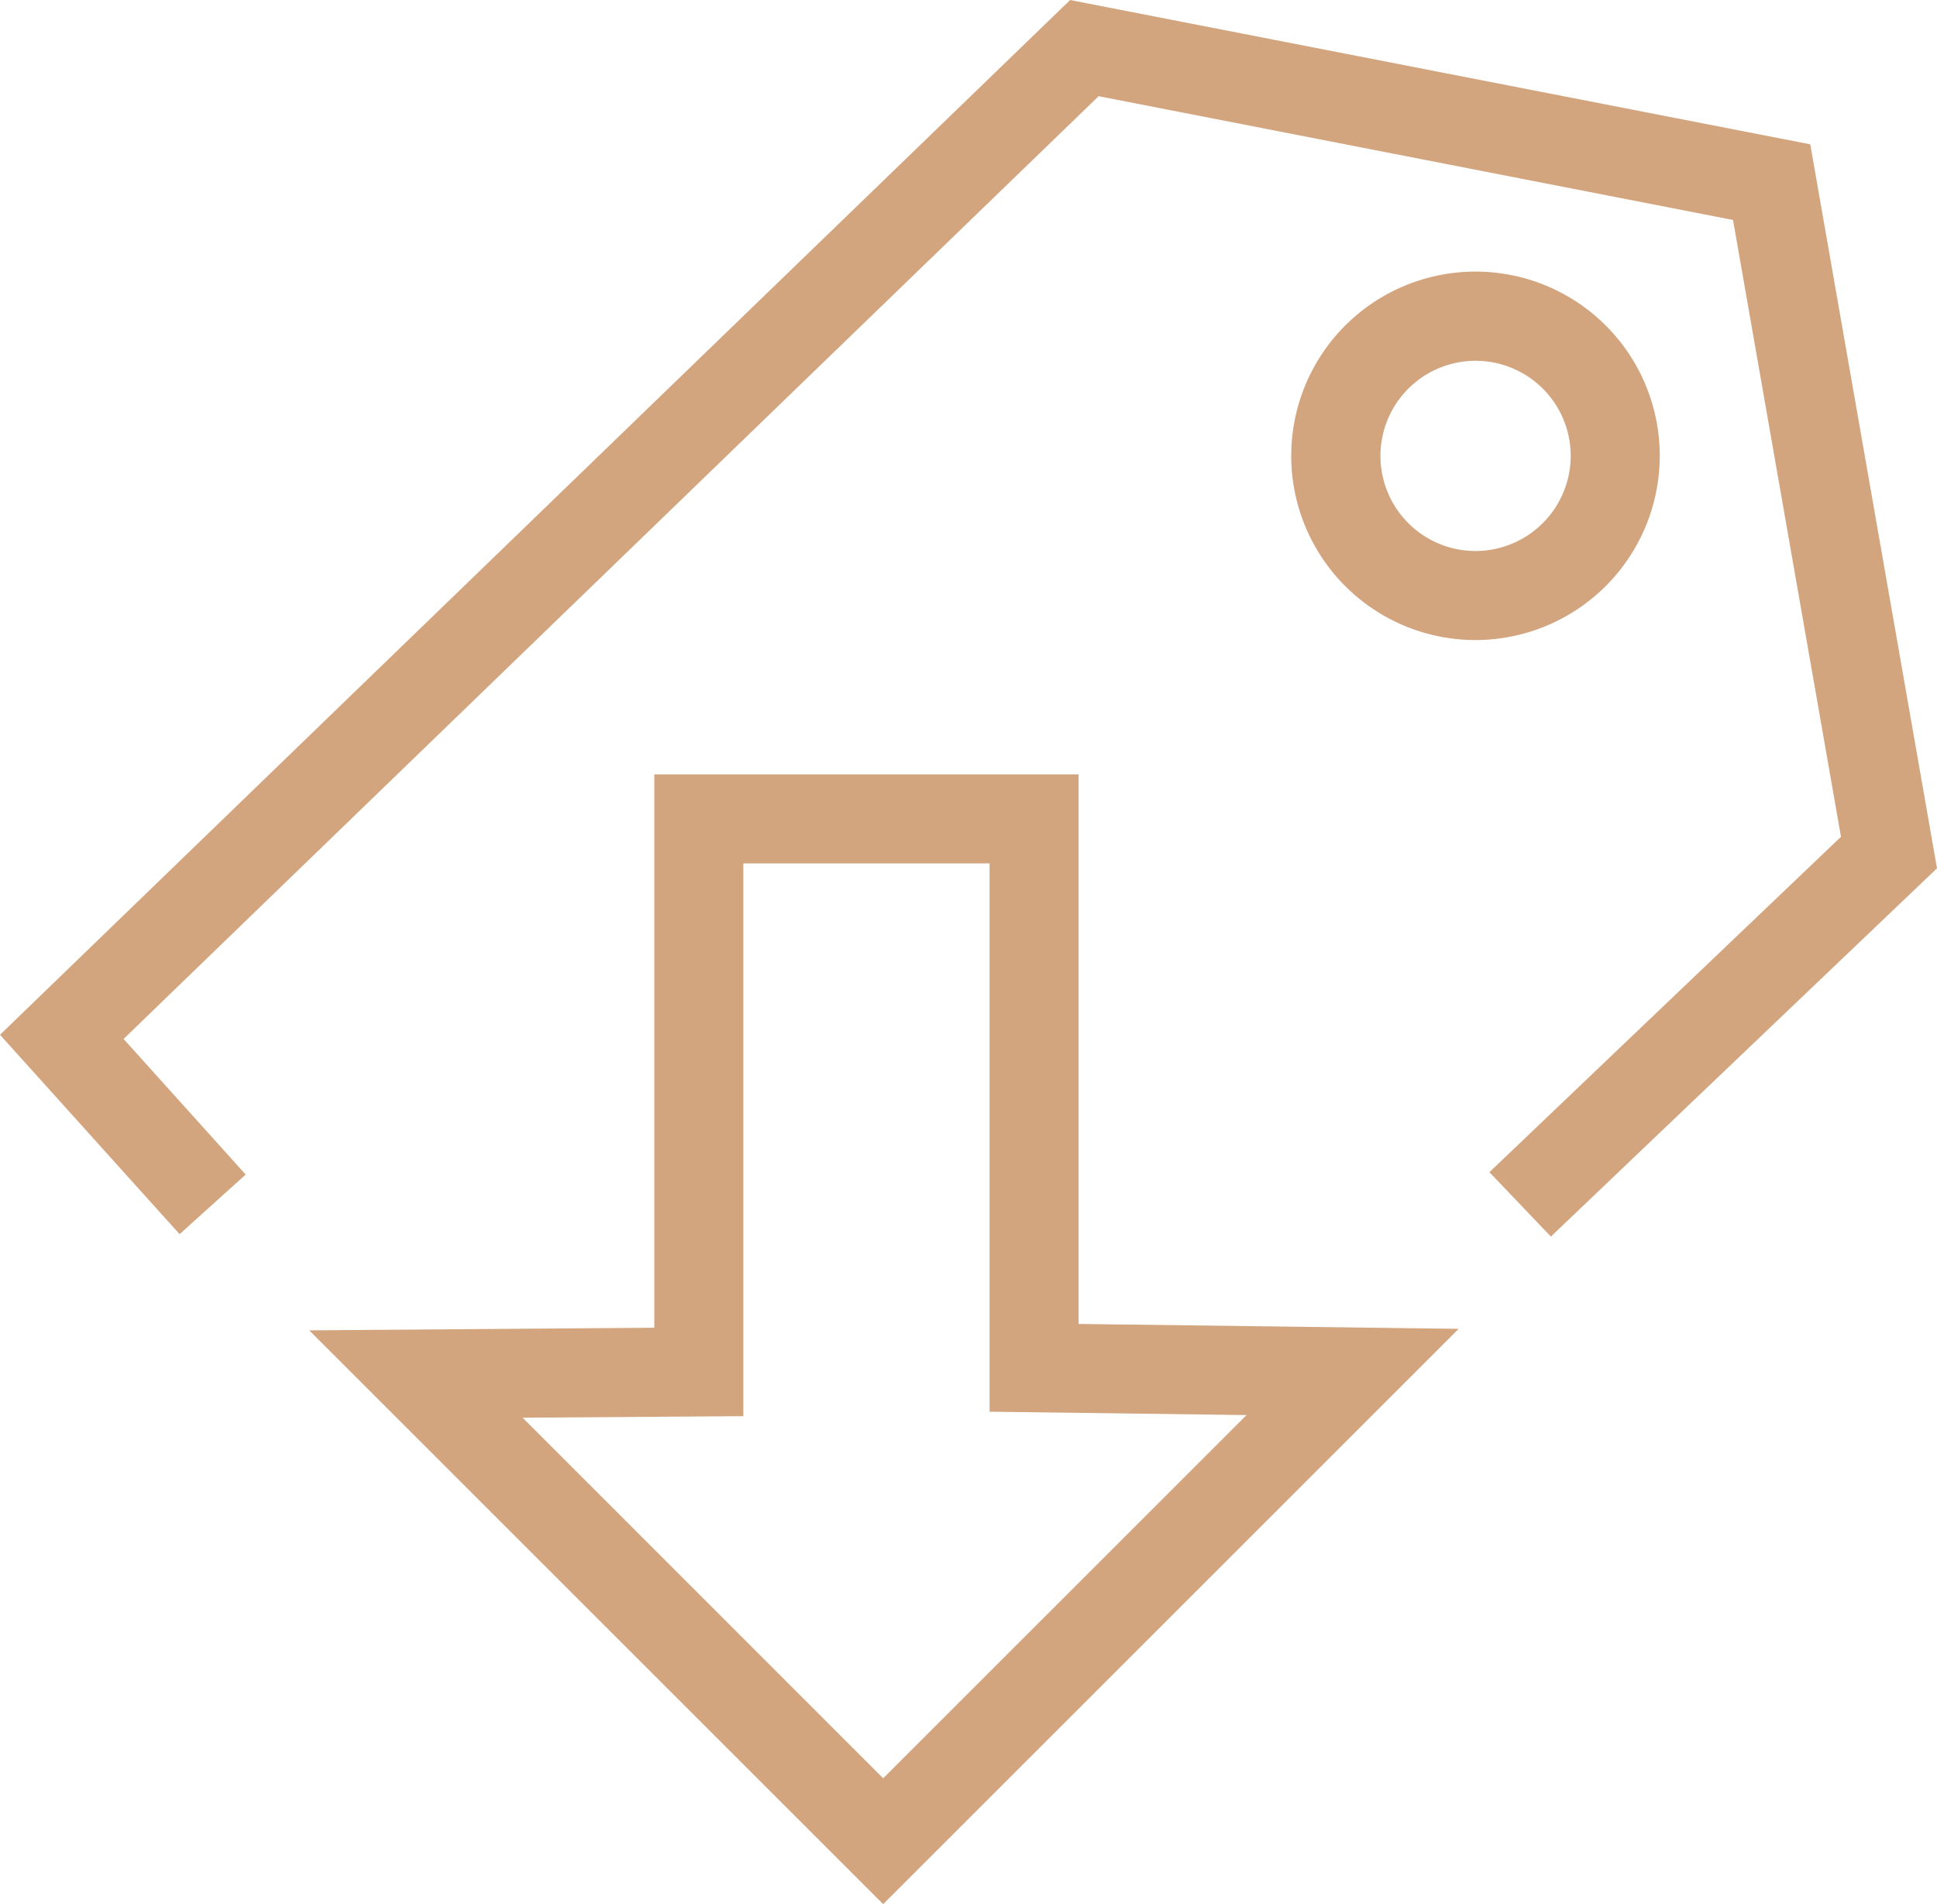
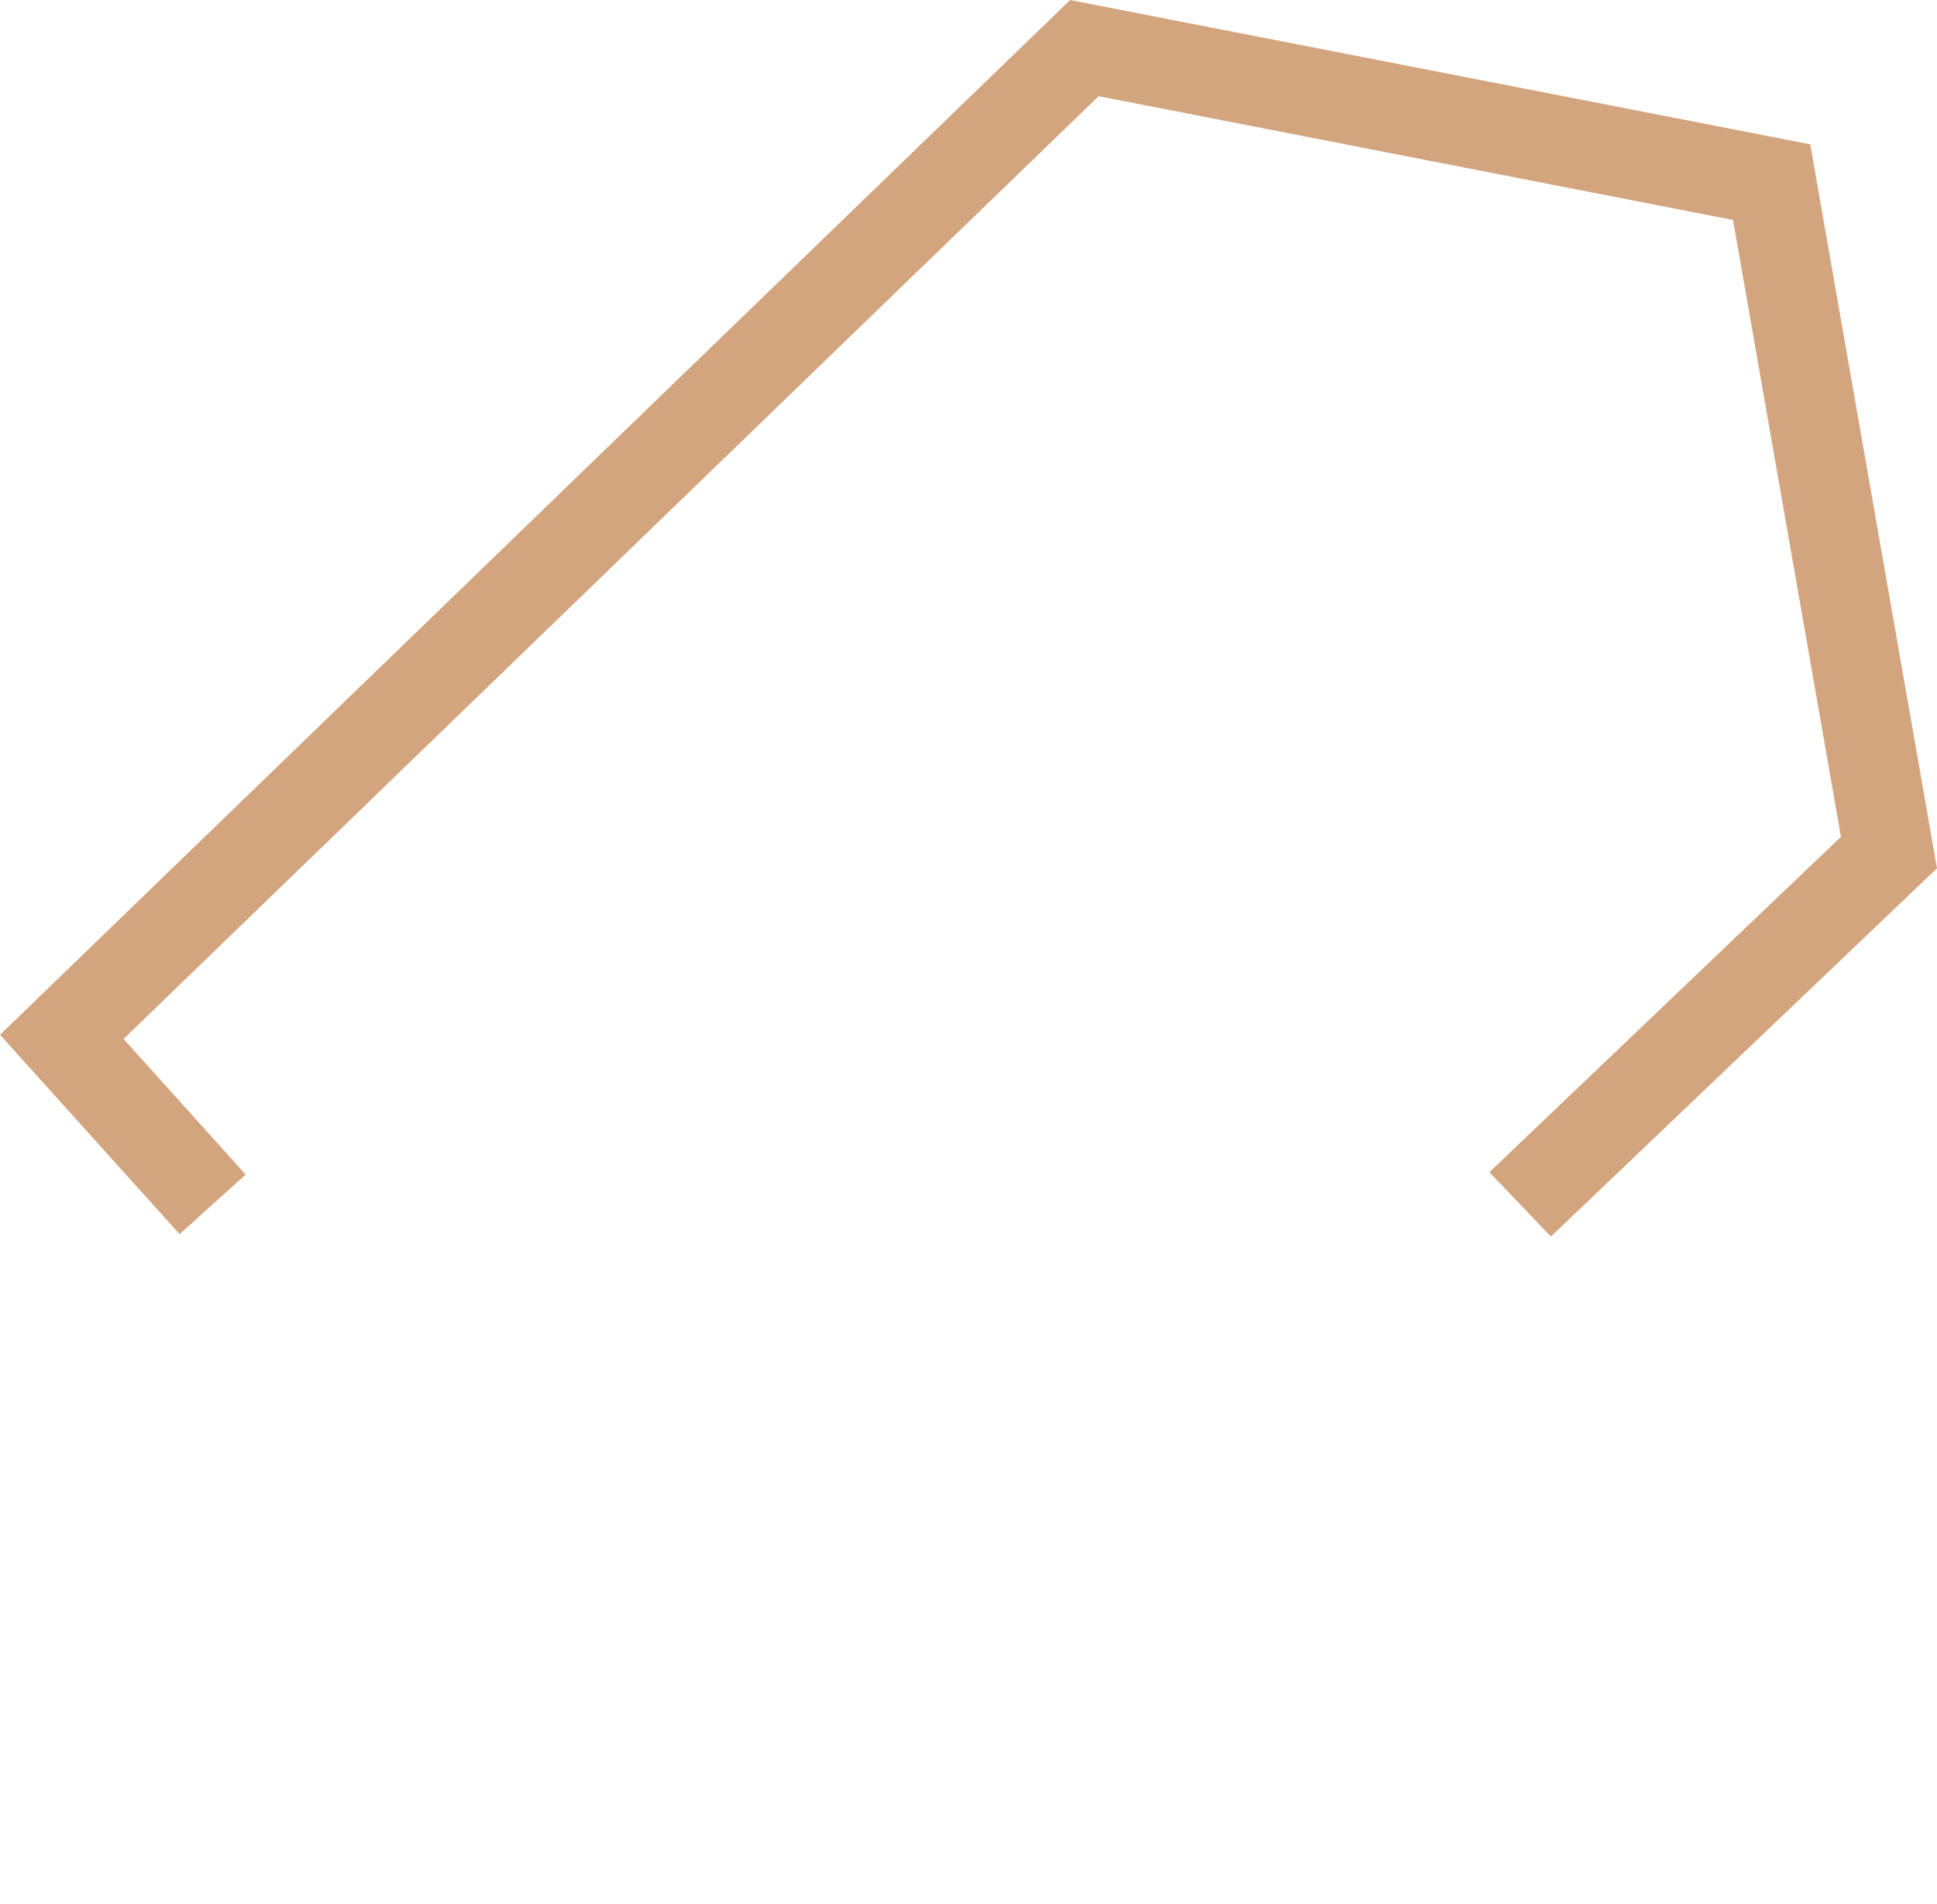
<svg xmlns="http://www.w3.org/2000/svg" width="82.918" height="81.533" viewBox="0 0 82.918 81.533">
  <defs>
    <clipPath id="clip-path">
-       <rect id="Rectangle_219" data-name="Rectangle 219" width="82.918" height="81.533" fill="none" />
-     </clipPath>
+       </clipPath>
  </defs>
  <g id="Group_287" data-name="Group 287" transform="translate(0 0)">
-     <path id="Path_1562" data-name="Path 1562" d="M15.111,42.515l9.449-.066V18.781H35.1V42.258l11,.144L30.545,57.954Zm5.637-27.546V38.663l-14.772.111L30.545,63.343,55.181,38.71,38.911,38.5V14.969Z" transform="translate(7.261 18.188)" fill="#d3a57f" />
    <path id="Path_1563" data-name="Path 1563" d="M45.809,0,0,44.306l7.688,8.537,2.829-2.552L5.29,44.485,47.03,4.118l27.156,5.3,4.621,26.41L63.758,50.189l2.631,2.758L82.918,37.178l-5.425-31Z" transform="translate(0 0.001)" fill="#d3a57f" />
    <g id="Group_286" data-name="Group 286" transform="translate(0 0)">
      <g id="Group_285" data-name="Group 285" clip-path="url(#clip-path)">
-         <path id="Path_1564" data-name="Path 1564" d="M40.73,13.134a7.888,7.888,0,1,0-7.888,7.888,7.893,7.893,0,0,0,7.888-7.888M32.842,17.21a4.072,4.072,0,1,1,4.076-4.076,4.079,4.079,0,0,1-4.076,4.076" transform="translate(30.32 6.383)" fill="#d3a57f" />
+         <path id="Path_1564" data-name="Path 1564" d="M40.73,13.134a7.888,7.888,0,1,0-7.888,7.888,7.893,7.893,0,0,0,7.888-7.888a4.072,4.072,0,1,1,4.076-4.076,4.079,4.079,0,0,1-4.076,4.076" transform="translate(30.32 6.383)" fill="#d3a57f" />
      </g>
    </g>
  </g>
</svg>